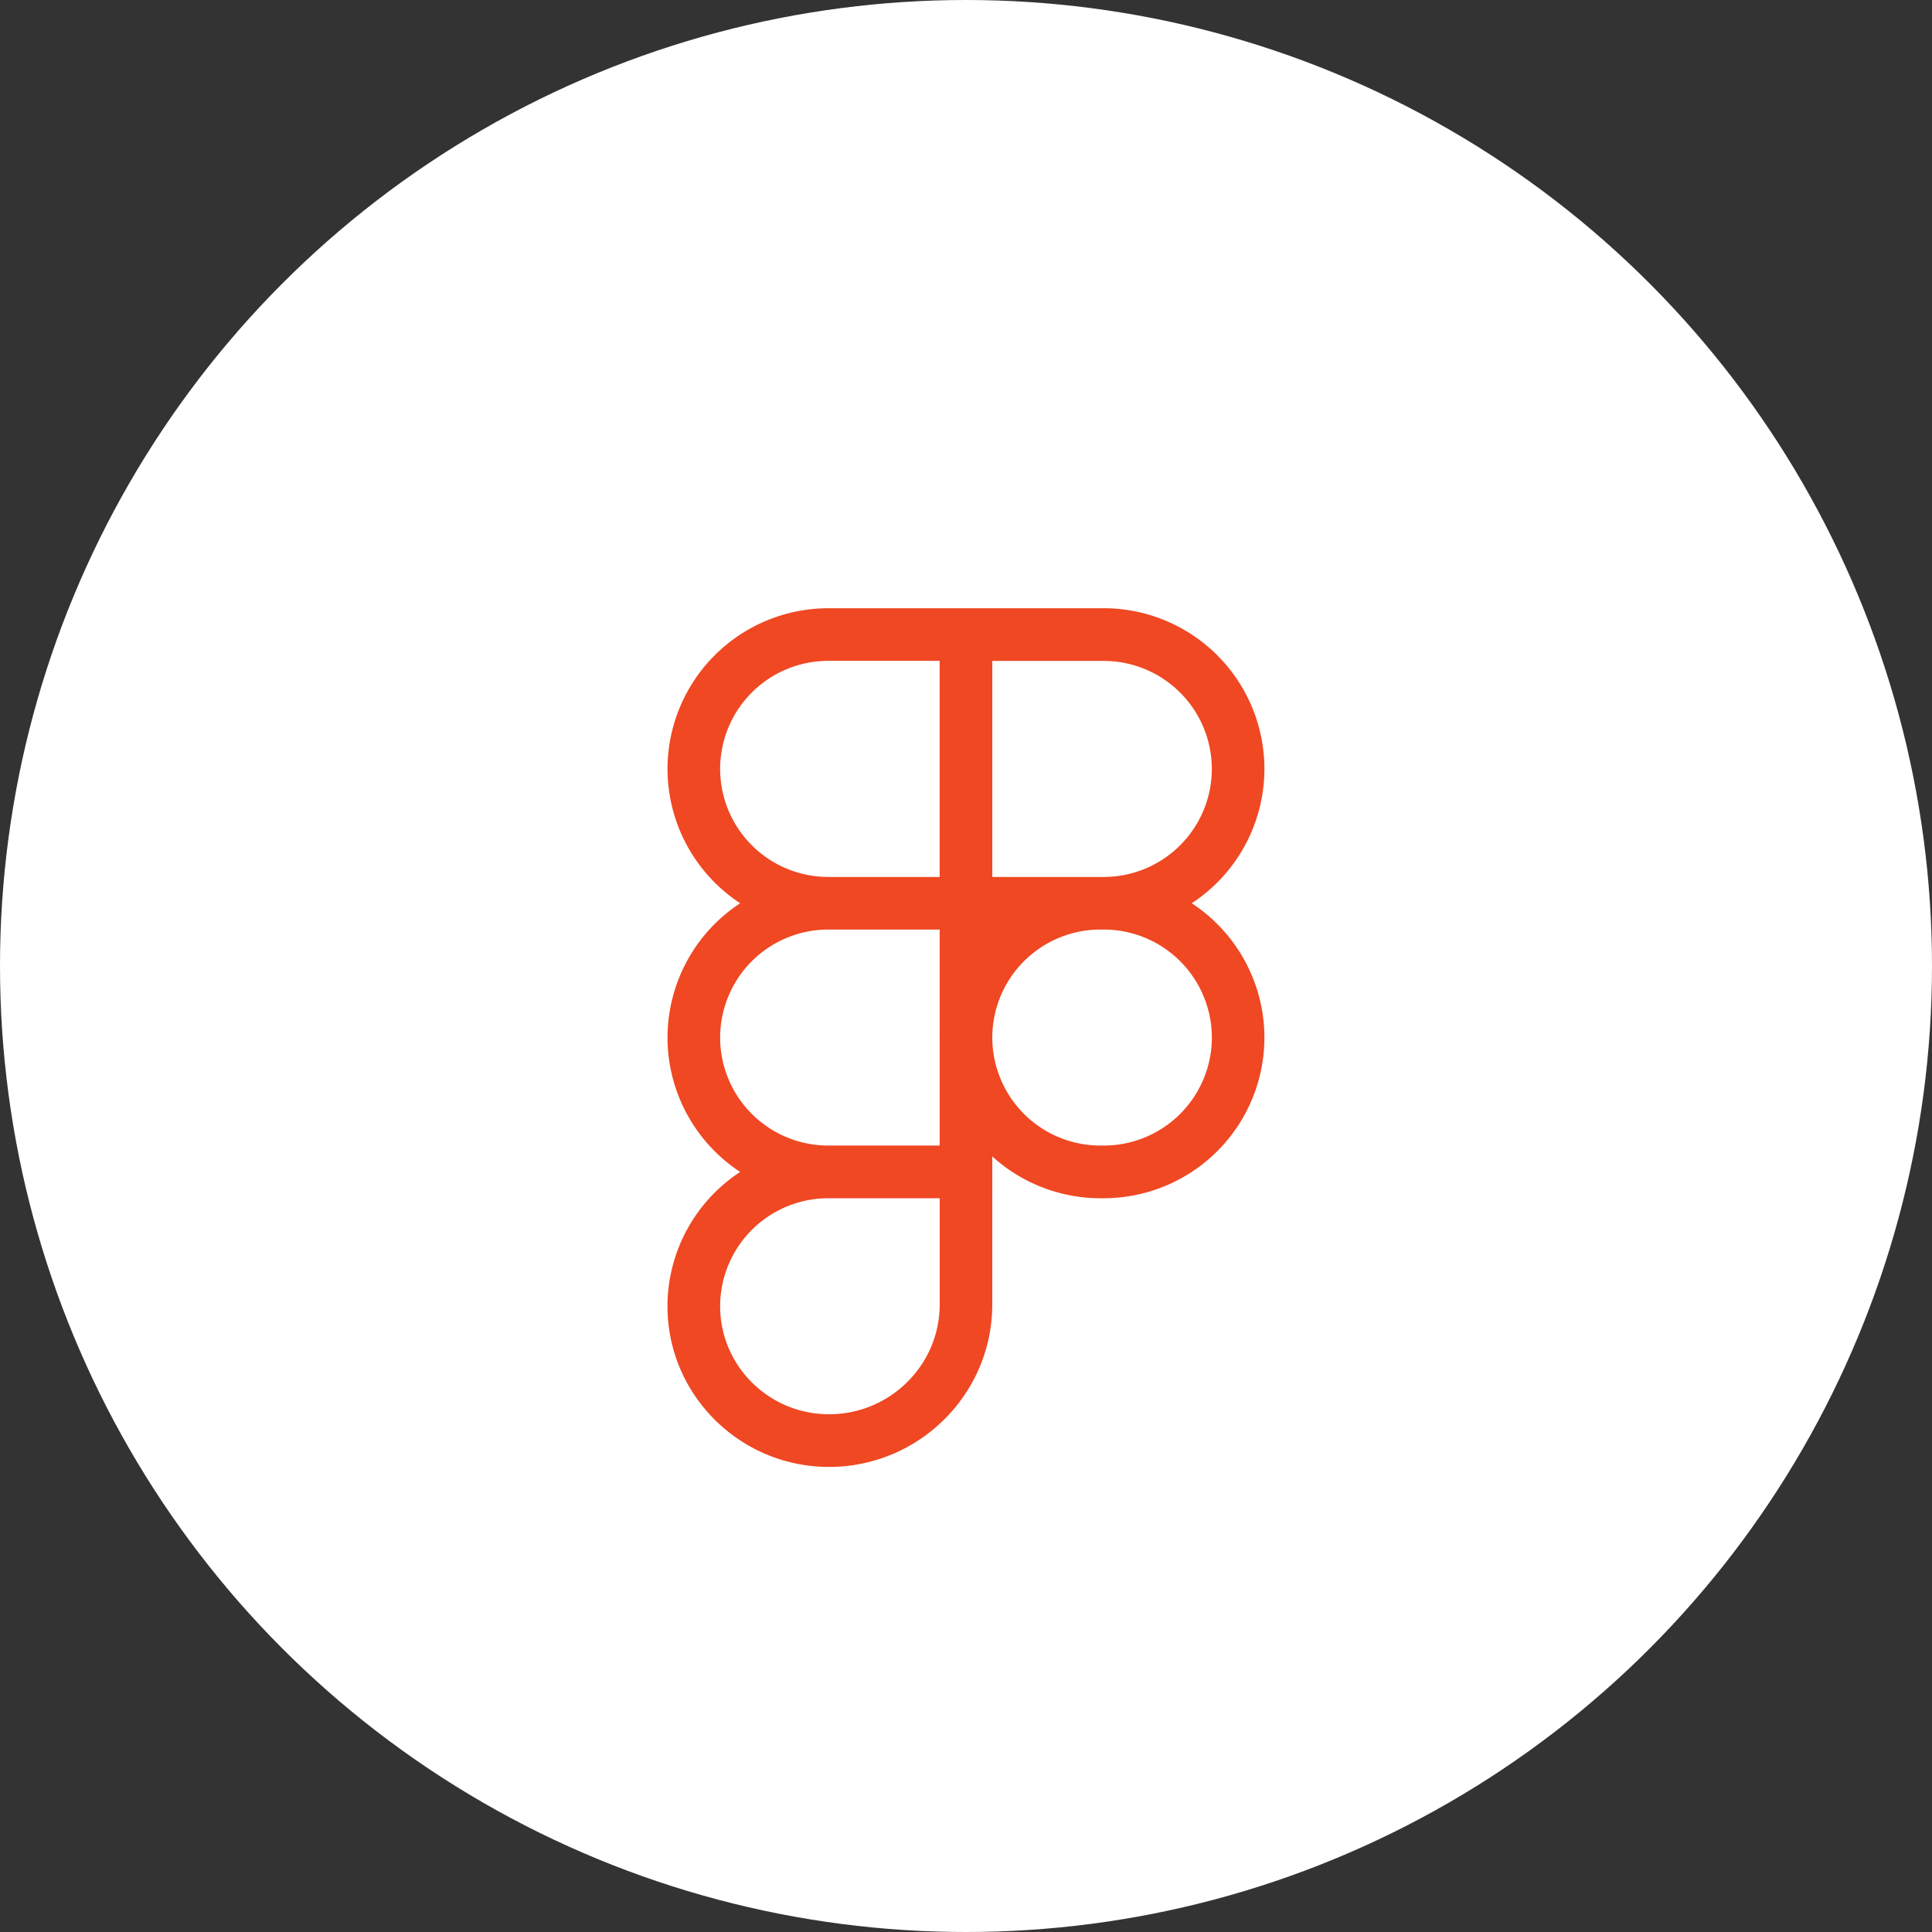
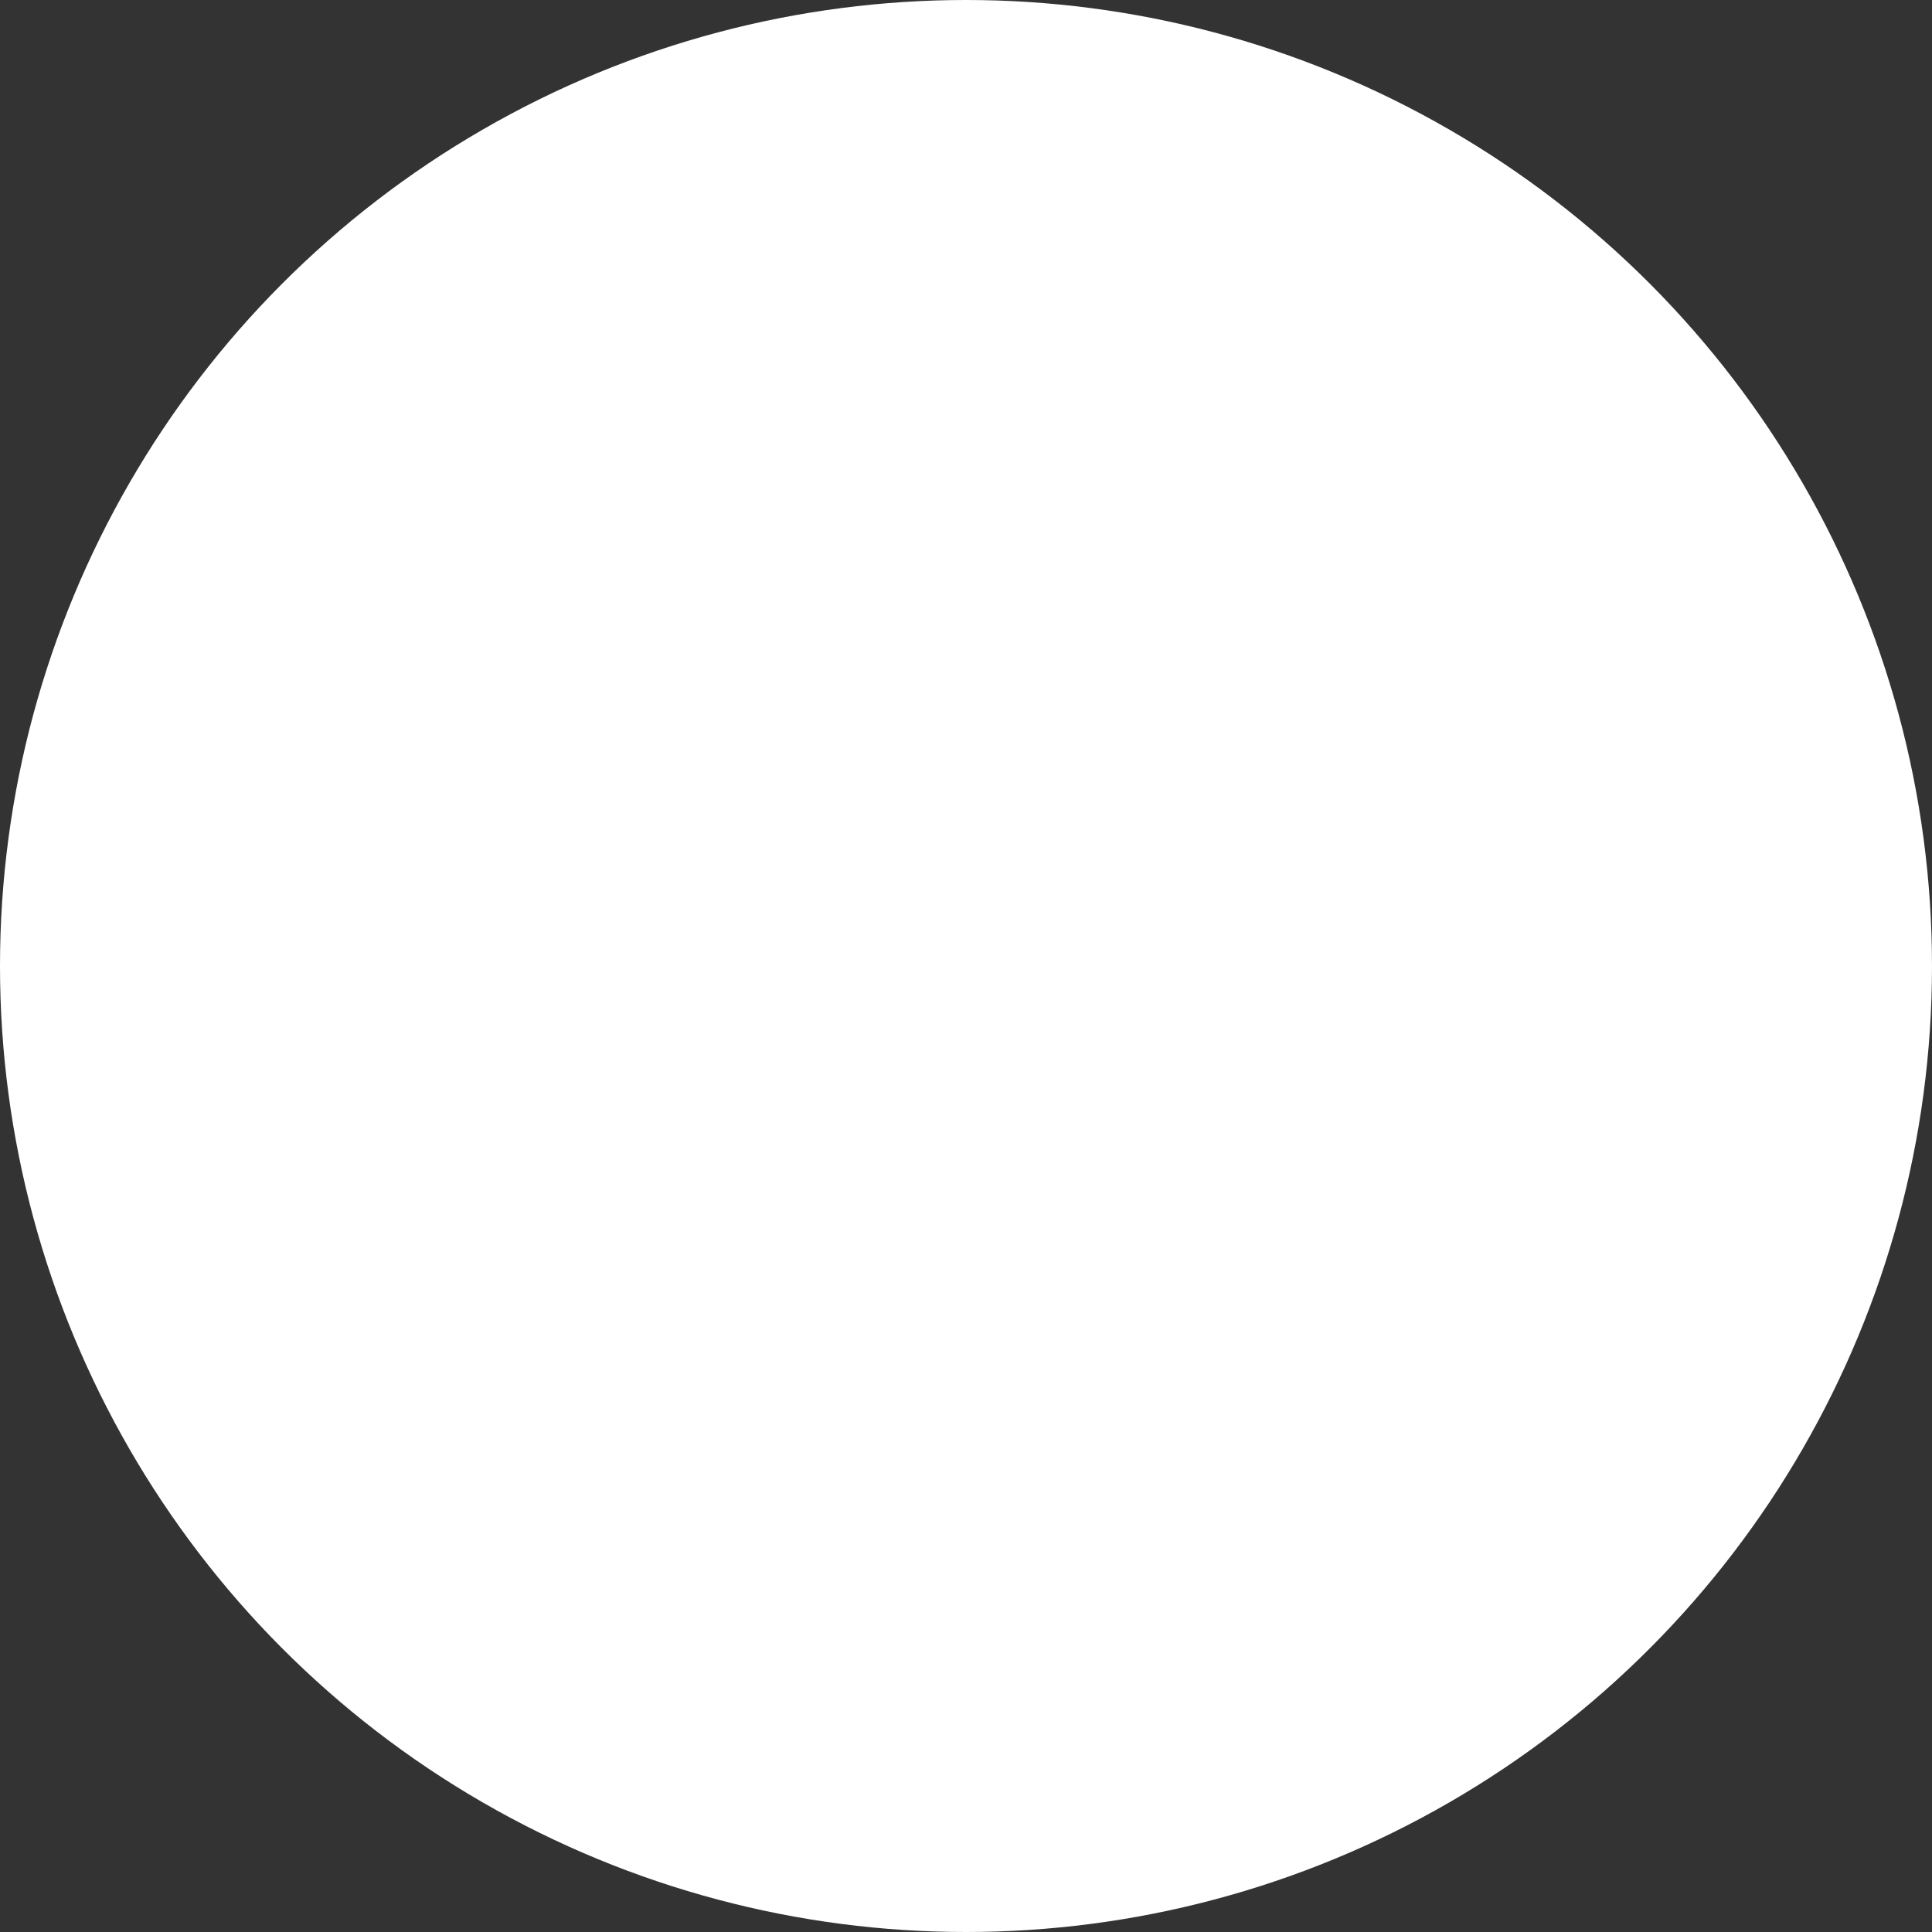
<svg xmlns="http://www.w3.org/2000/svg" width="54" height="54" fill="none">
  <rect width="100%" height="100%" fill="#333333" stroke="none" />
  <circle cx="27" cy="27" r="27" fill="#fff" />
  <g clip-path="url(#a)">
    <g clip-path="url(#b)">
-       <path d="M30.851 25.982h-4.588V17h4.588a4.495 4.495 0 0 1 4.49 4.49 4.496 4.496 0 0 1-4.49 4.492Zm-3.117-1.471h3.117a3.023 3.023 0 0 0 3.02-3.02 3.023 3.023 0 0 0-3.02-3.018h-3.117v6.038Zm0 1.47h-4.587a4.495 4.495 0 0 1-4.49-4.49 4.496 4.496 0 0 1 4.49-4.49h4.588v8.98Zm-4.587-7.51a3.023 3.023 0 0 0-3.019 3.02 3.023 3.023 0 0 0 3.02 3.02h3.116v-6.04h-3.117Zm4.587 15.02h-4.587a4.495 4.495 0 0 1-4.49-4.49 4.495 4.495 0 0 1 4.49-4.49h4.588v8.98Zm-4.587-7.51a3.023 3.023 0 0 0-3.019 3.02 3.023 3.023 0 0 0 3.02 3.018h3.116v-6.037h-3.117Zm.024 15.02c-2.489 0-4.515-2.014-4.515-4.49a4.495 4.495 0 0 1 4.49-4.49h4.588v4.44c0 2.504-2.047 4.54-4.563 4.54Zm-.024-7.51a3.023 3.023 0 0 0-3.019 3.019c0 1.665 1.365 3.019 3.044 3.019 1.705 0 3.093-1.377 3.093-3.069v-2.97h-3.118Zm7.704 0h-.098a4.495 4.495 0 0 1-4.49-4.49 4.495 4.495 0 0 1 4.49-4.49h.098a4.495 4.495 0 0 1 4.49 4.49 4.495 4.495 0 0 1-4.49 4.49Zm-.097-7.51a3.023 3.023 0 0 0-3.019 3.02 3.023 3.023 0 0 0 3.02 3.018h.097a3.023 3.023 0 0 0 3.02-3.018 3.024 3.024 0 0 0-3.02-3.02h-.098Z" fill="#EF4823" />
-     </g>
+       </g>
  </g>
  <defs>
    <clipPath id="a">
-       <path fill="#fff" transform="translate(13 14)" d="M0 0h24v27H0z" />
-     </clipPath>
+       </clipPath>
    <clipPath id="b">
      <path fill="#fff" transform="translate(15 17)" d="M0 0h24v24H0z" />
    </clipPath>
  </defs>
</svg>